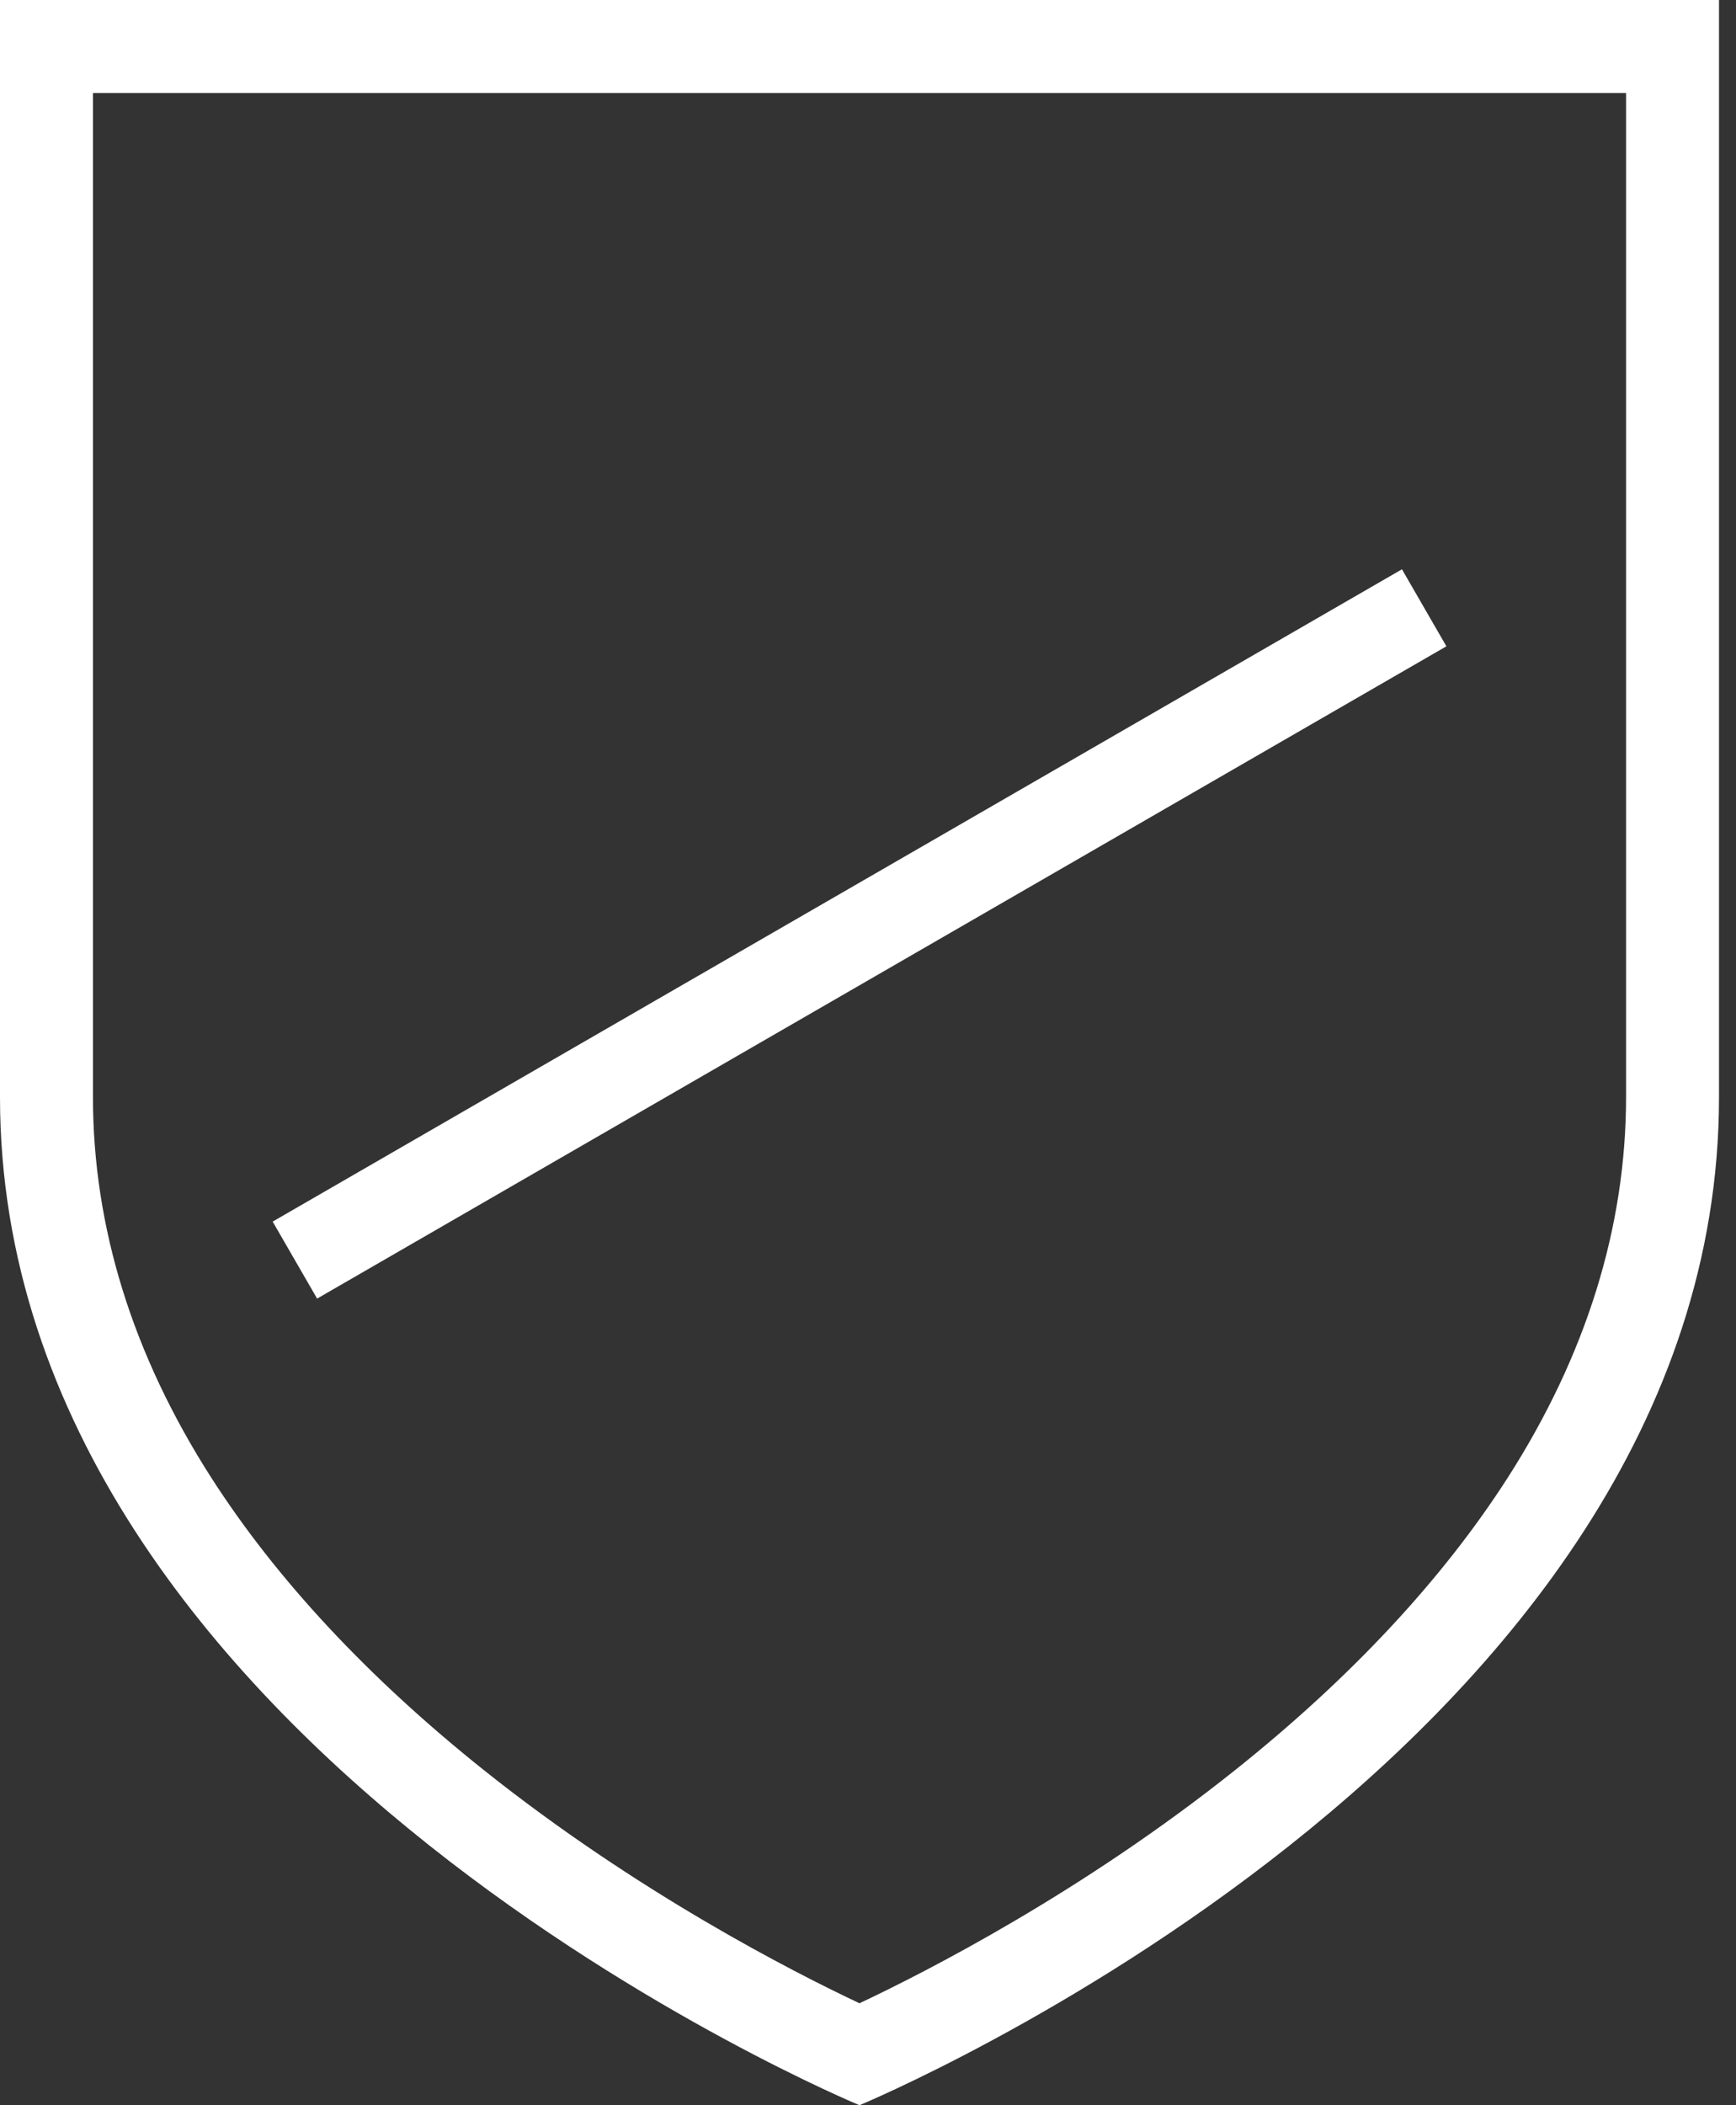
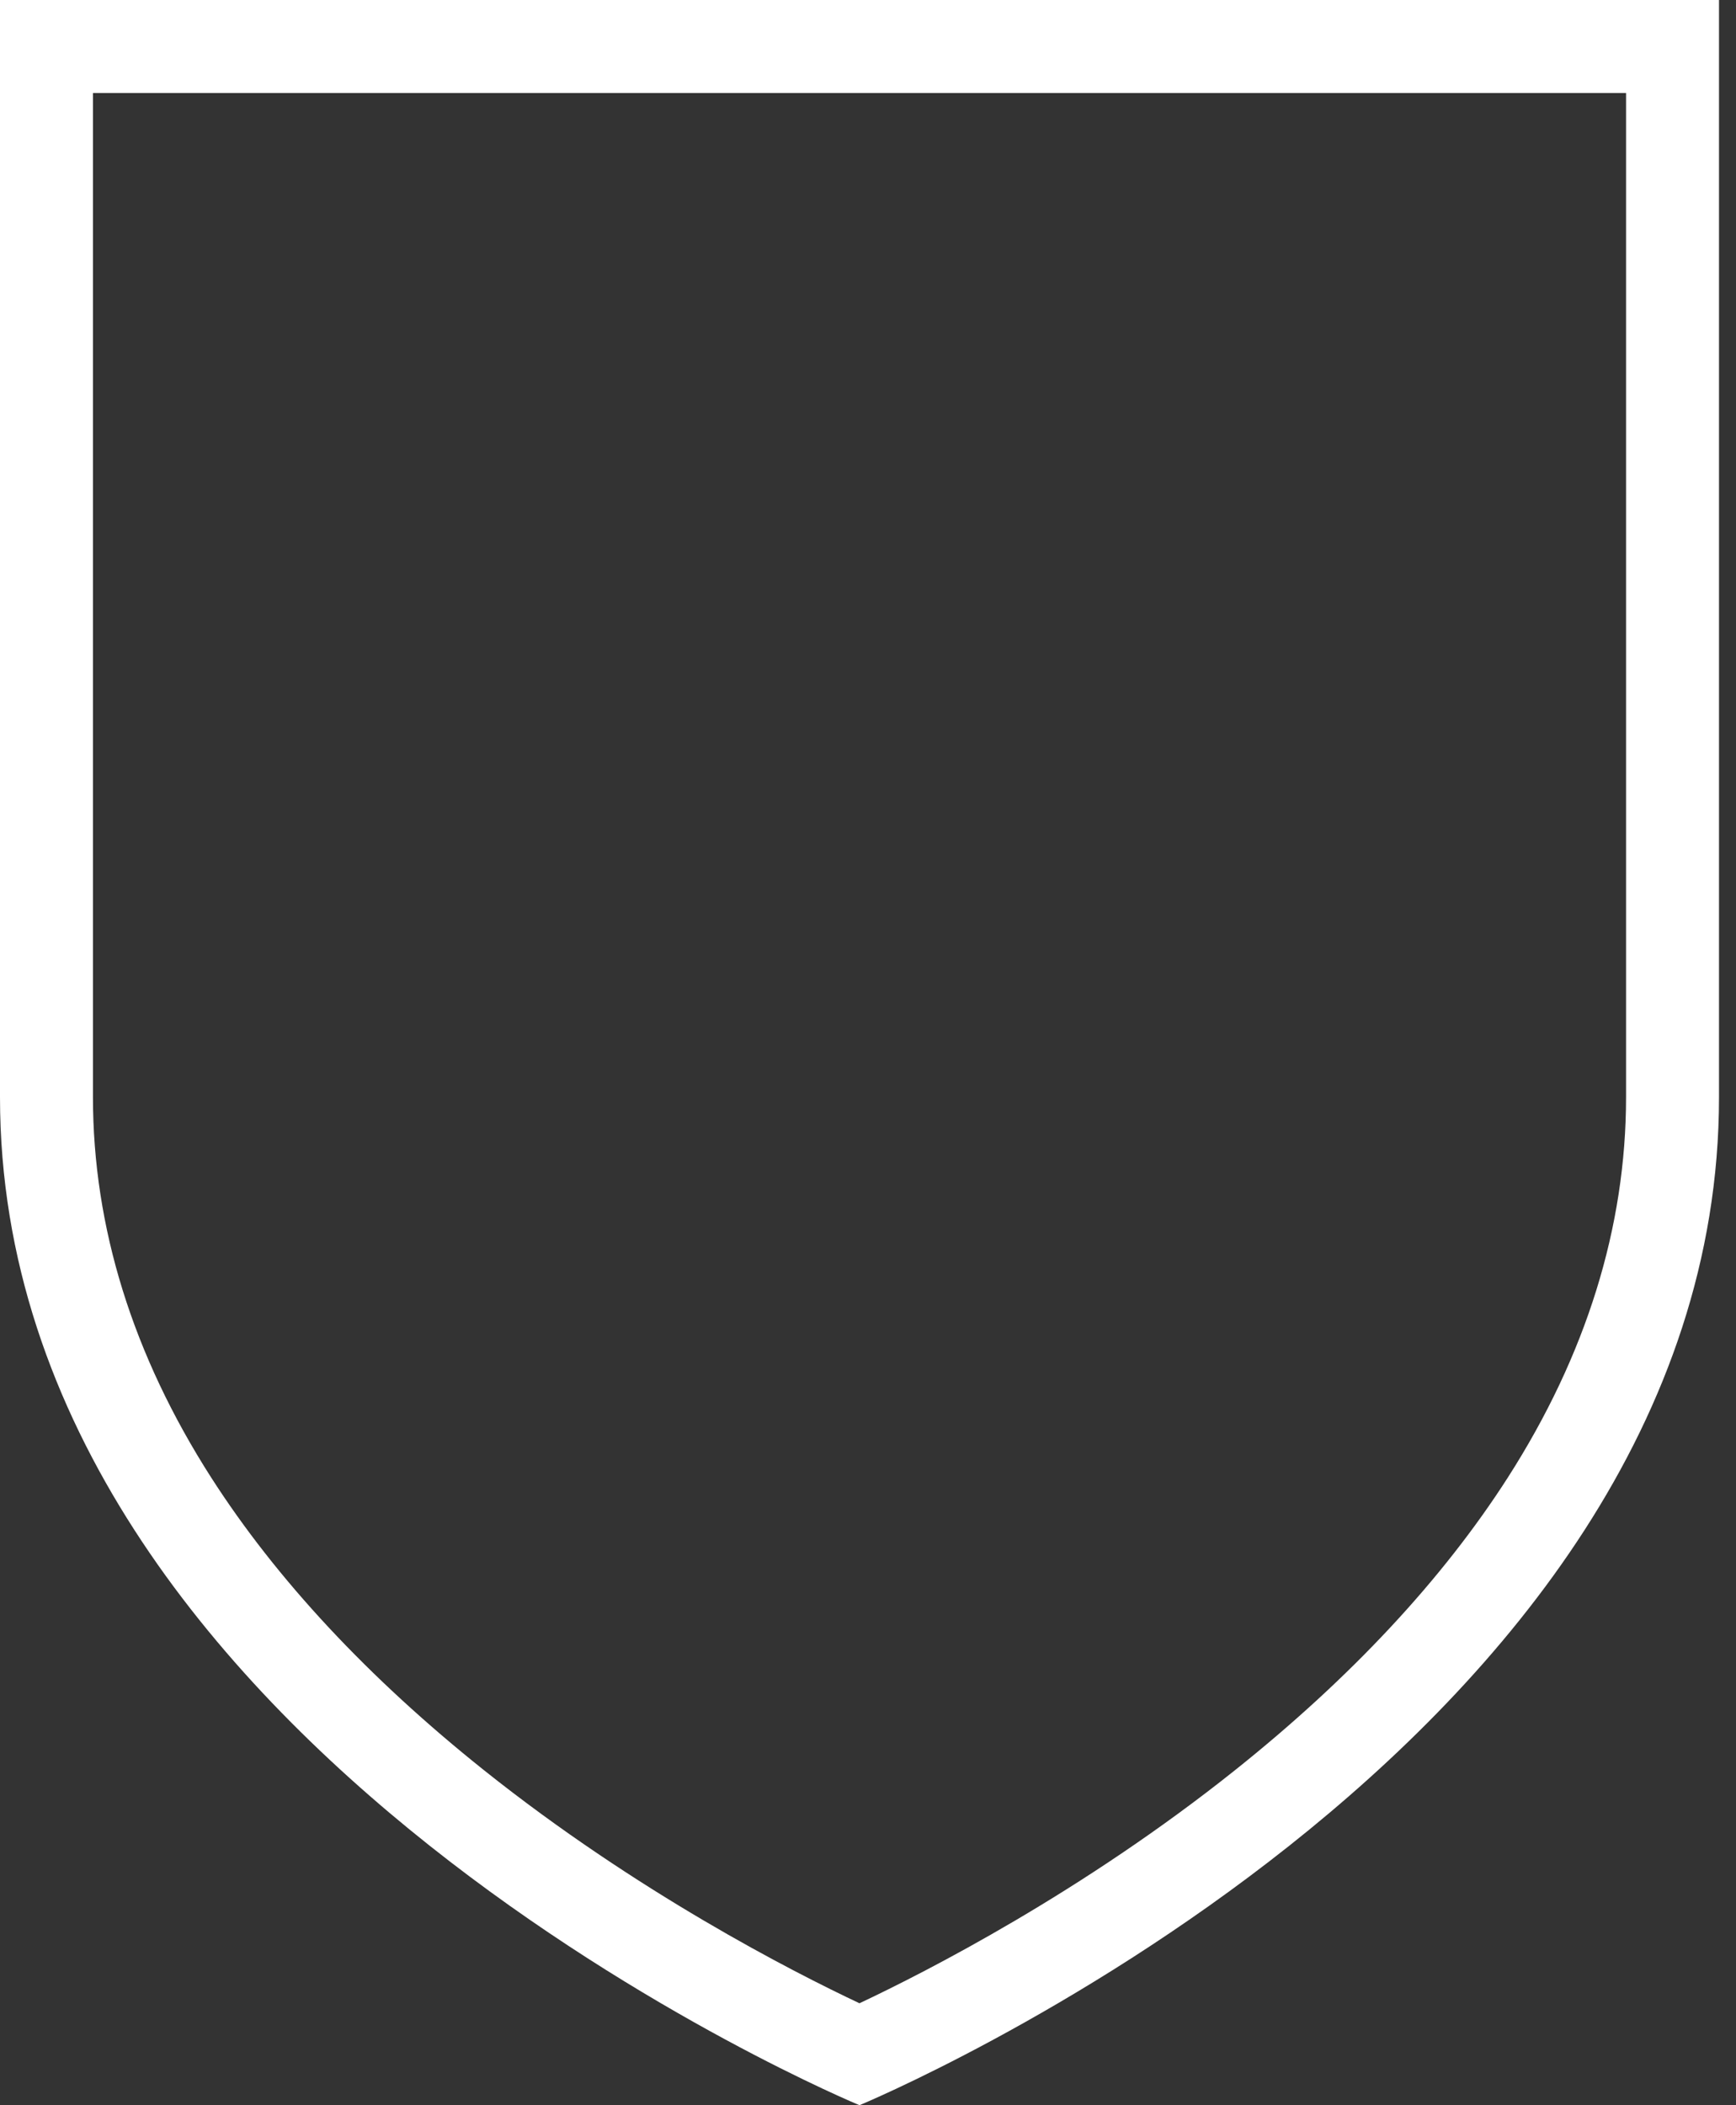
<svg xmlns="http://www.w3.org/2000/svg" width="33" height="40" viewBox="0 0 33 40" fill="none">
  <rect x="0" y="0" width="33" height="40" fill="#333333" stroke="none" />
  <path d="M30.91 1.767V20.845C30.91 23.315 30.153 25.747 28.662 28.075C27.422 30.008 25.677 31.88 23.473 33.637C20.575 35.948 17.628 37.455 16.338 38.063C15.047 37.455 12.102 35.948 9.203 33.637C7 31.88 5.255 30.008 4.015 28.075C2.523 25.747 1.767 23.315 1.767 20.845V1.767H30.91ZM32.677 0H0V20.845C0 33.24 16.338 40 16.338 40C16.338 40 32.677 33.24 32.677 20.845V0Z" fill="white" />
-   <path d="M27.495 12.28L26.65 10.817L5.183 23.211L6.028 24.674L27.495 12.28Z" fill="white" />
</svg>